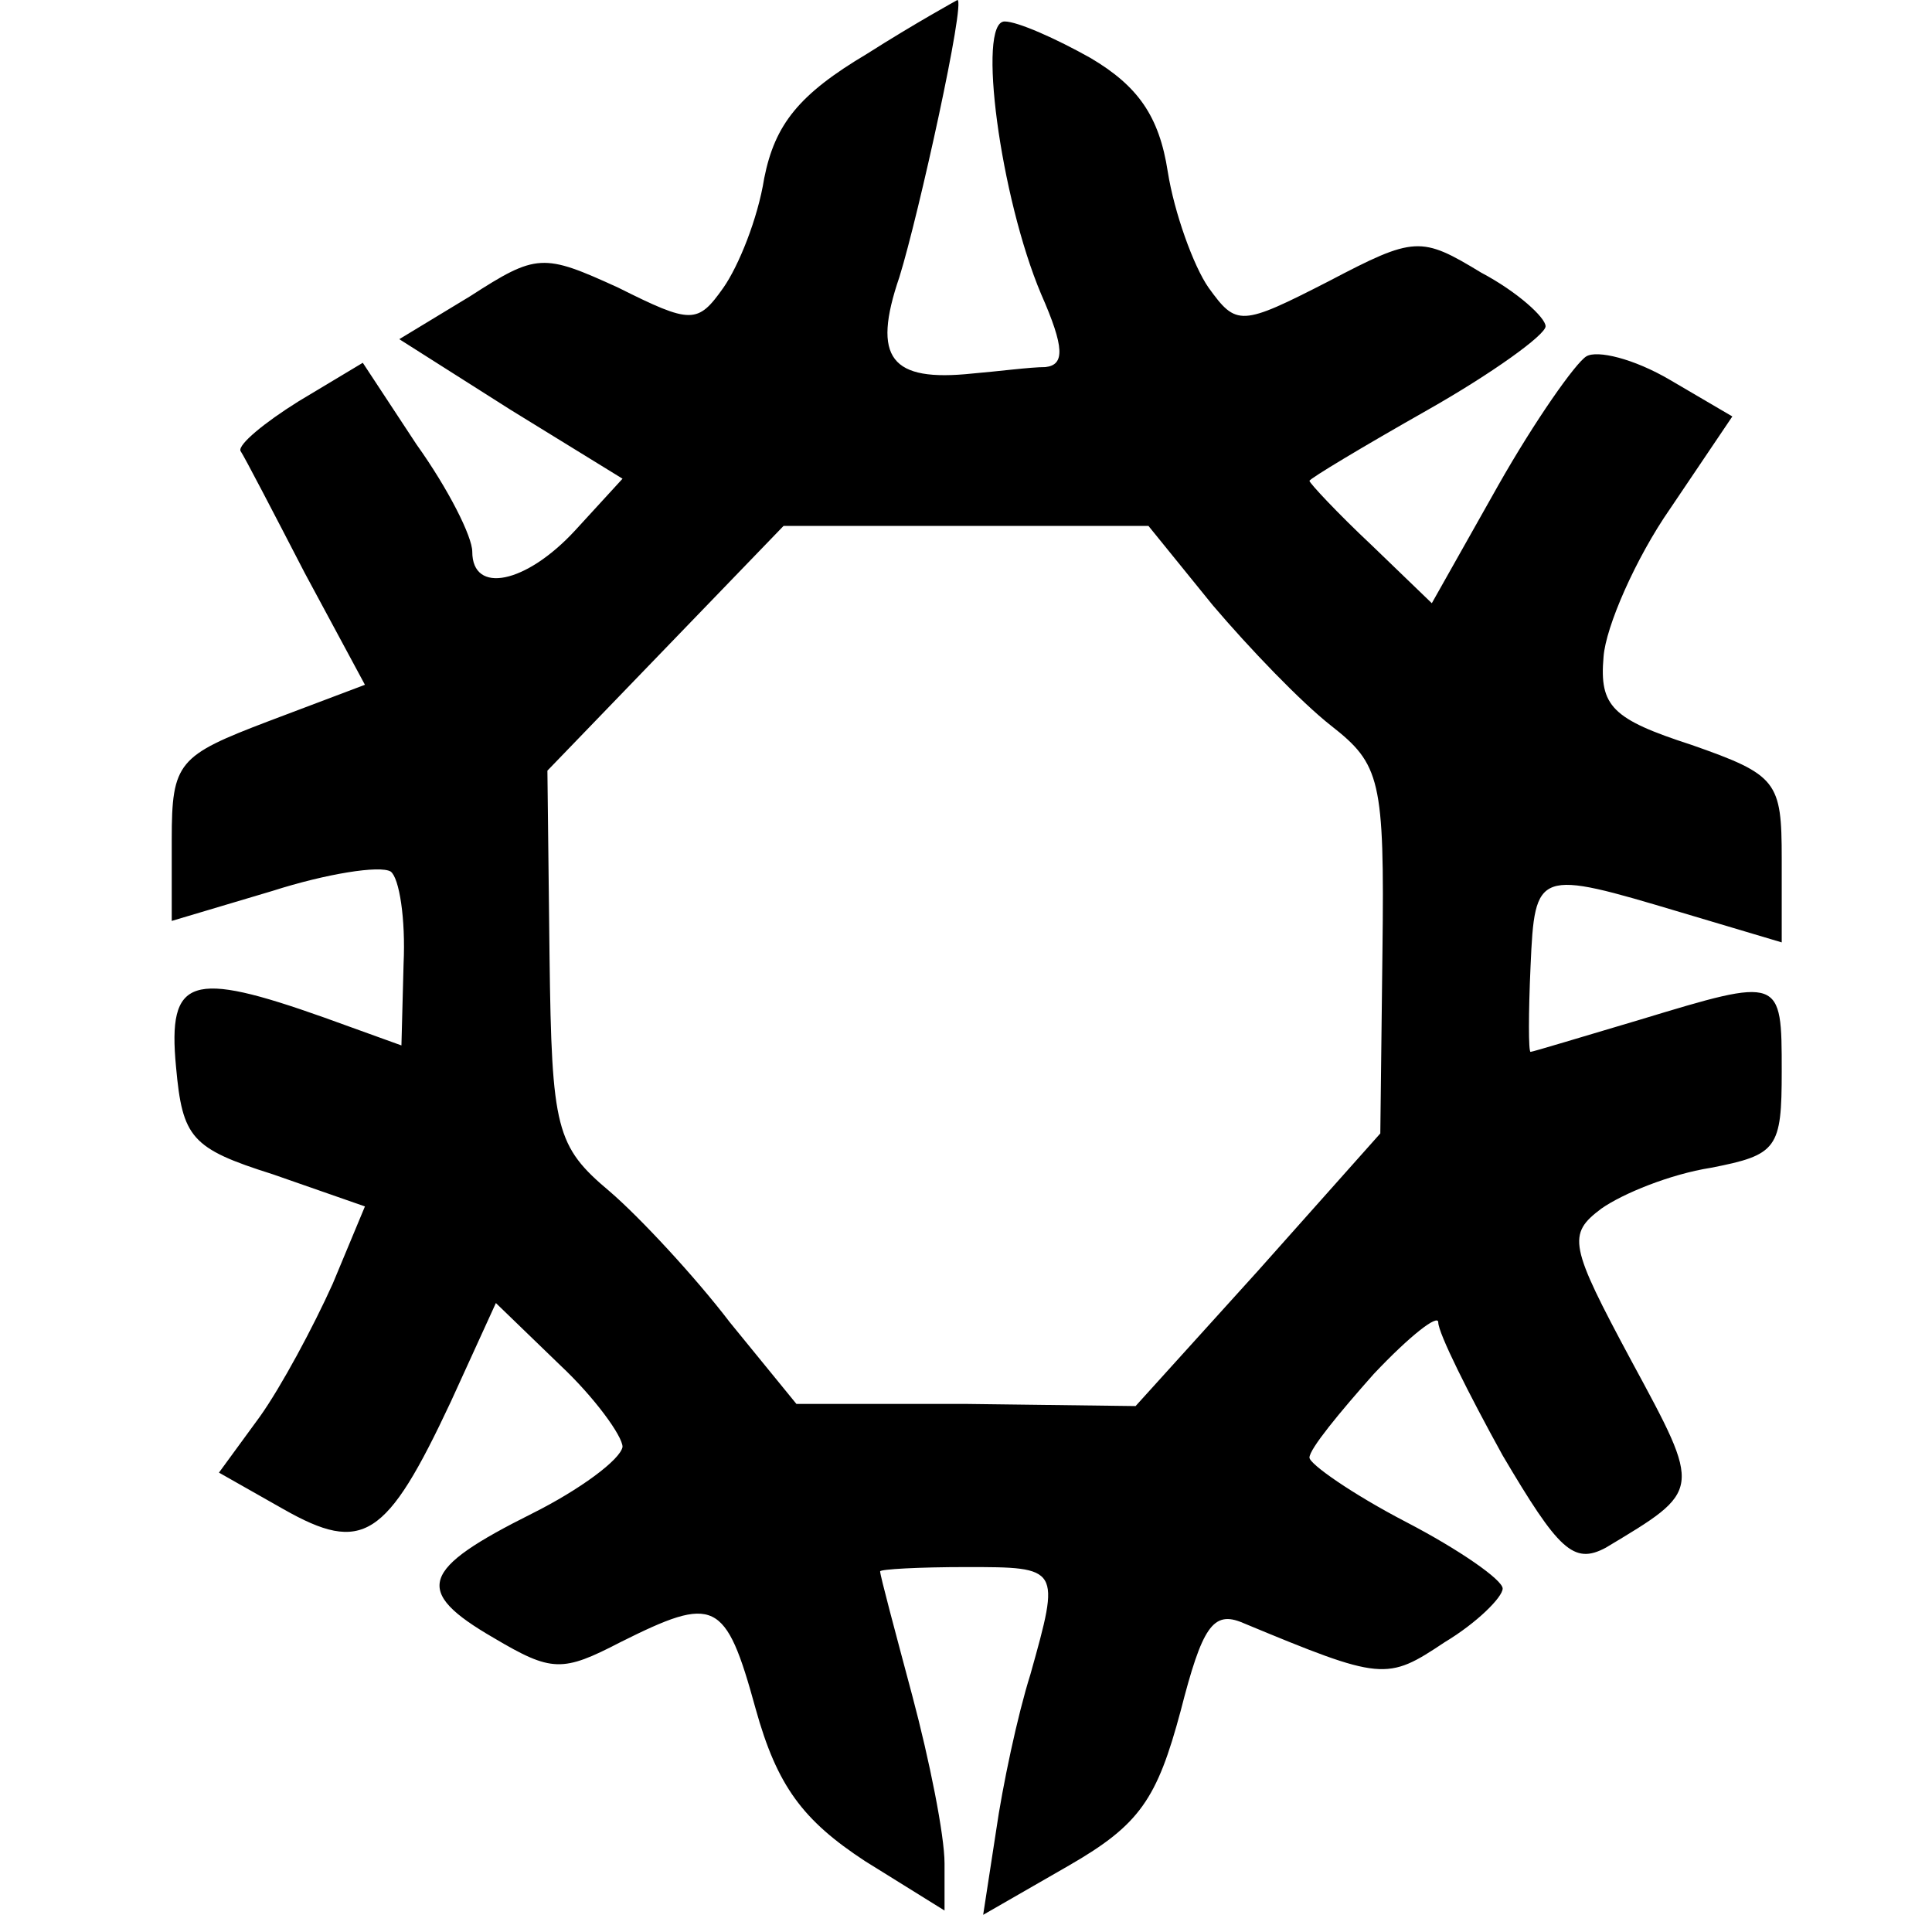
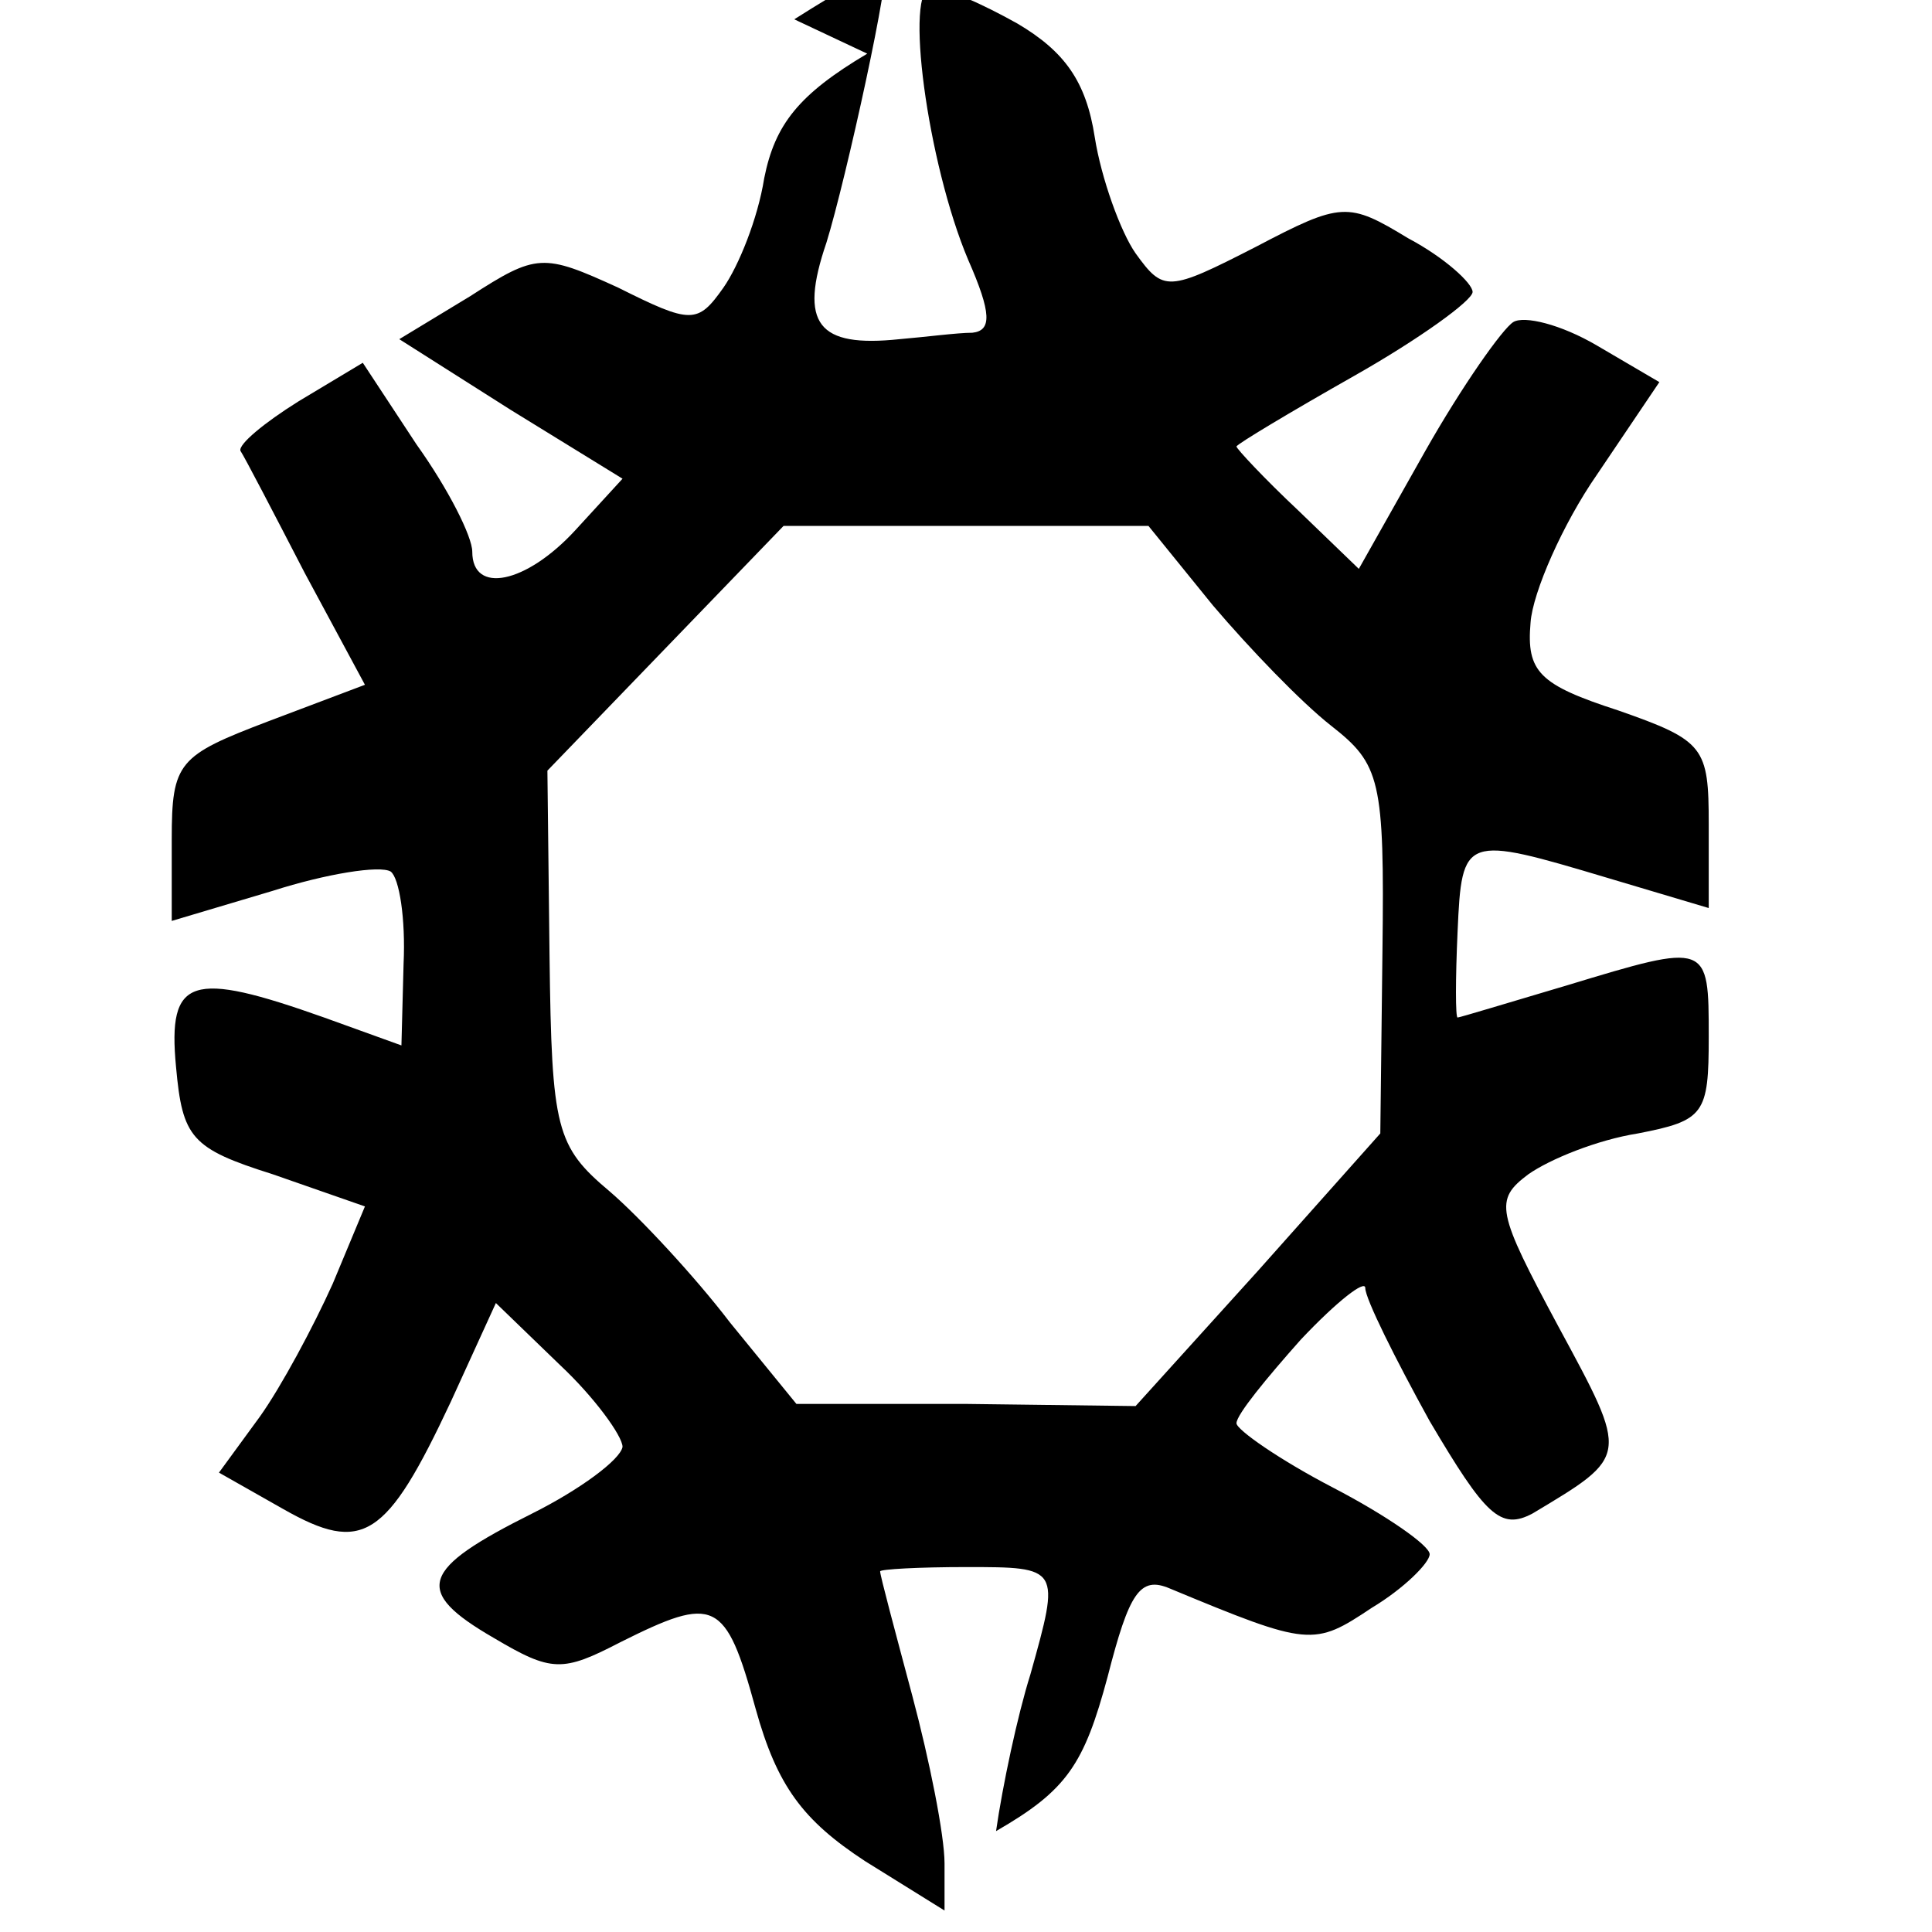
<svg xmlns="http://www.w3.org/2000/svg" version="1.0" width="90pt" height="90pt" viewBox="0 0 90 90" preserveAspectRatio="xMidYMid meet">
  <g transform="translate(0,90) scale(0.1,-0.1)" fill="#000000" stroke="none">
-     <path d="M404 875 c-32 -19 -43 -33 -48 -58 -3 -19 -12 -41 -19 -51 -12 -17 -15 -17 -49 0 -35 16 -38 16 -69 -4 l-33 -20 52 -33 52 -32 -22 -24 c-23 -25 -48 -30 -48 -10 0 7 -11 29 -26 50 l-25 38 -30 -18 c-16 -10 -28 -20 -27 -23 2 -3 15 -28 30 -57 l28 -52 -45 -17 c-42 -16 -45 -19 -45 -55 l0 -38 47 14 c25 8 50 12 55 9 4 -3 7 -22 6 -43 l-1 -38 -36 13 c-62 22 -73 19 -69 -23 3 -33 7 -38 45 -50 l43 -15 -15 -36 c-9 -20 -24 -48 -34 -62 l-19 -26 30 -17 c37 -21 48 -14 78 50 l21 46 30 -29 c16 -15 29 -33 29 -38 -1 -6 -20 -20 -42 -31 -52 -26 -56 -36 -18 -58 27 -16 32 -16 59 -2 44 22 49 20 63 -31 10 -36 22 -52 51 -71 l37 -23 0 22 c0 13 -7 48 -15 78 -8 30 -15 56 -15 58 0 1 18 2 40 2 44 0 44 0 30 -50 -6 -19 -13 -52 -16 -73 l-6 -39 40 23 c33 19 41 31 52 72 10 39 15 47 29 41 65 -27 67 -27 94 -9 15 9 27 21 27 25 0 4 -20 18 -45 31 -25 13 -45 27 -45 30 0 4 14 21 30 39 17 18 30 28 30 24 0 -5 14 -33 30 -62 26 -44 33 -51 48 -43 45 27 45 26 12 87 -29 54 -30 59 -14 71 10 7 32 16 51 19 31 6 33 9 33 45 0 44 0 44 -66 24 -27 -8 -50 -15 -51 -15 -1 0 -1 18 0 40 2 45 3 45 70 25 l47 -14 0 39 c0 36 -2 39 -42 53 -37 12 -43 18 -41 41 1 14 15 46 31 69 l29 43 -29 17 c-17 10 -34 14 -39 11 -5 -3 -24 -30 -41 -60 l-31 -55 -28 27 c-16 15 -29 29 -29 30 0 1 25 16 55 33 30 17 55 35 55 39 0 4 -13 16 -30 25 -28 17 -31 17 -71 -4 -41 -21 -43 -21 -56 -3 -7 10 -16 35 -19 54 -4 26 -14 40 -36 53 -16 9 -34 17 -40 17 -13 0 -2 -82 17 -127 11 -25 11 -33 2 -34 -7 0 -22 -2 -34 -3 -38 -4 -47 7 -34 45 9 29 31 129 27 129 0 0 -20 -11 -42 -25z m161 -257 c17 -20 41 -45 55 -56 23 -18 25 -25 24 -105 l-1 -85 -57 -64 -57 -63 -79 1 -79 0 -31 38 c-16 21 -42 49 -56 61 -25 21 -27 29 -28 109 l-1 87 55 57 55 57 85 0 85 0 30 -37z" />
+     <path d="M404 875 c-32 -19 -43 -33 -48 -58 -3 -19 -12 -41 -19 -51 -12 -17 -15 -17 -49 0 -35 16 -38 16 -69 -4 l-33 -20 52 -33 52 -32 -22 -24 c-23 -25 -48 -30 -48 -10 0 7 -11 29 -26 50 l-25 38 -30 -18 c-16 -10 -28 -20 -27 -23 2 -3 15 -28 30 -57 l28 -52 -45 -17 c-42 -16 -45 -19 -45 -55 l0 -38 47 14 c25 8 50 12 55 9 4 -3 7 -22 6 -43 l-1 -38 -36 13 c-62 22 -73 19 -69 -23 3 -33 7 -38 45 -50 l43 -15 -15 -36 c-9 -20 -24 -48 -34 -62 l-19 -26 30 -17 c37 -21 48 -14 78 50 l21 46 30 -29 c16 -15 29 -33 29 -38 -1 -6 -20 -20 -42 -31 -52 -26 -56 -36 -18 -58 27 -16 32 -16 59 -2 44 22 49 20 63 -31 10 -36 22 -52 51 -71 l37 -23 0 22 c0 13 -7 48 -15 78 -8 30 -15 56 -15 58 0 1 18 2 40 2 44 0 44 0 30 -50 -6 -19 -13 -52 -16 -73 c33 19 41 31 52 72 10 39 15 47 29 41 65 -27 67 -27 94 -9 15 9 27 21 27 25 0 4 -20 18 -45 31 -25 13 -45 27 -45 30 0 4 14 21 30 39 17 18 30 28 30 24 0 -5 14 -33 30 -62 26 -44 33 -51 48 -43 45 27 45 26 12 87 -29 54 -30 59 -14 71 10 7 32 16 51 19 31 6 33 9 33 45 0 44 0 44 -66 24 -27 -8 -50 -15 -51 -15 -1 0 -1 18 0 40 2 45 3 45 70 25 l47 -14 0 39 c0 36 -2 39 -42 53 -37 12 -43 18 -41 41 1 14 15 46 31 69 l29 43 -29 17 c-17 10 -34 14 -39 11 -5 -3 -24 -30 -41 -60 l-31 -55 -28 27 c-16 15 -29 29 -29 30 0 1 25 16 55 33 30 17 55 35 55 39 0 4 -13 16 -30 25 -28 17 -31 17 -71 -4 -41 -21 -43 -21 -56 -3 -7 10 -16 35 -19 54 -4 26 -14 40 -36 53 -16 9 -34 17 -40 17 -13 0 -2 -82 17 -127 11 -25 11 -33 2 -34 -7 0 -22 -2 -34 -3 -38 -4 -47 7 -34 45 9 29 31 129 27 129 0 0 -20 -11 -42 -25z m161 -257 c17 -20 41 -45 55 -56 23 -18 25 -25 24 -105 l-1 -85 -57 -64 -57 -63 -79 1 -79 0 -31 38 c-16 21 -42 49 -56 61 -25 21 -27 29 -28 109 l-1 87 55 57 55 57 85 0 85 0 30 -37z" />
  </g>
</svg>